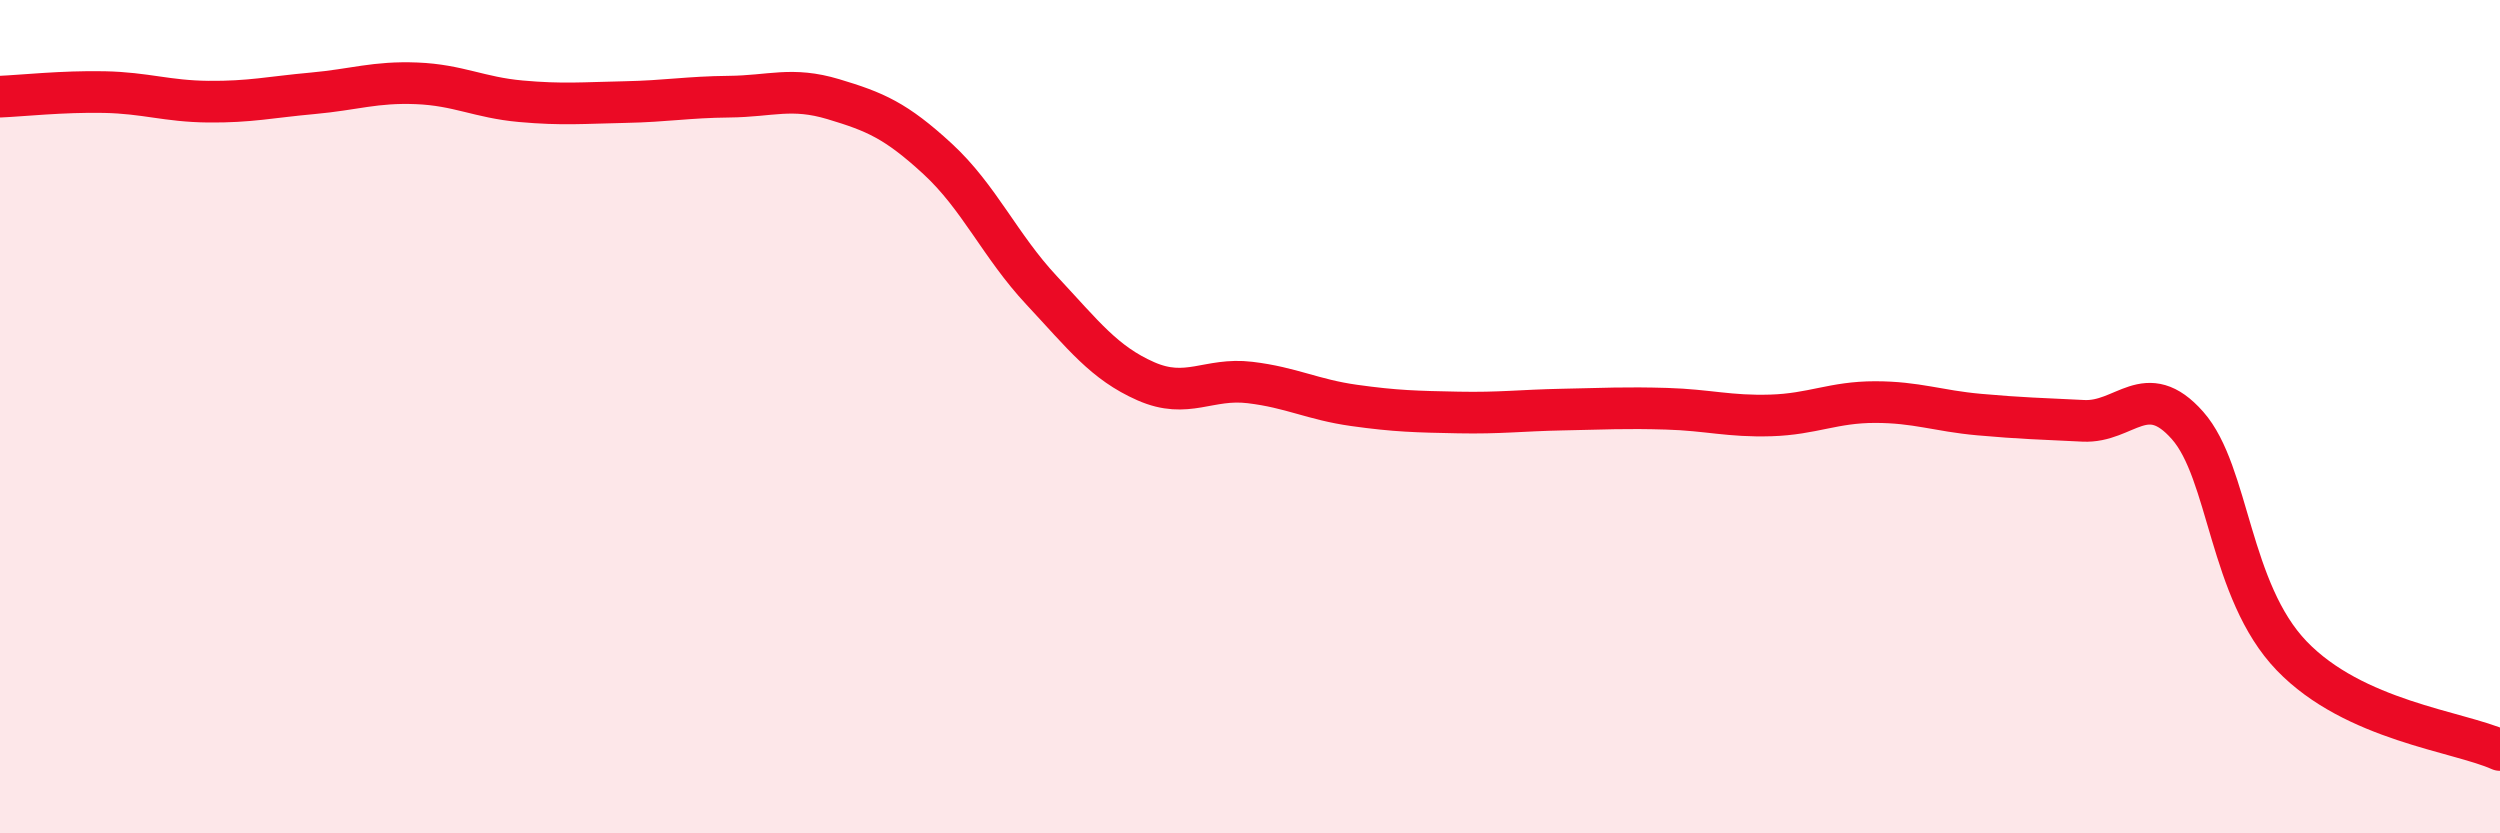
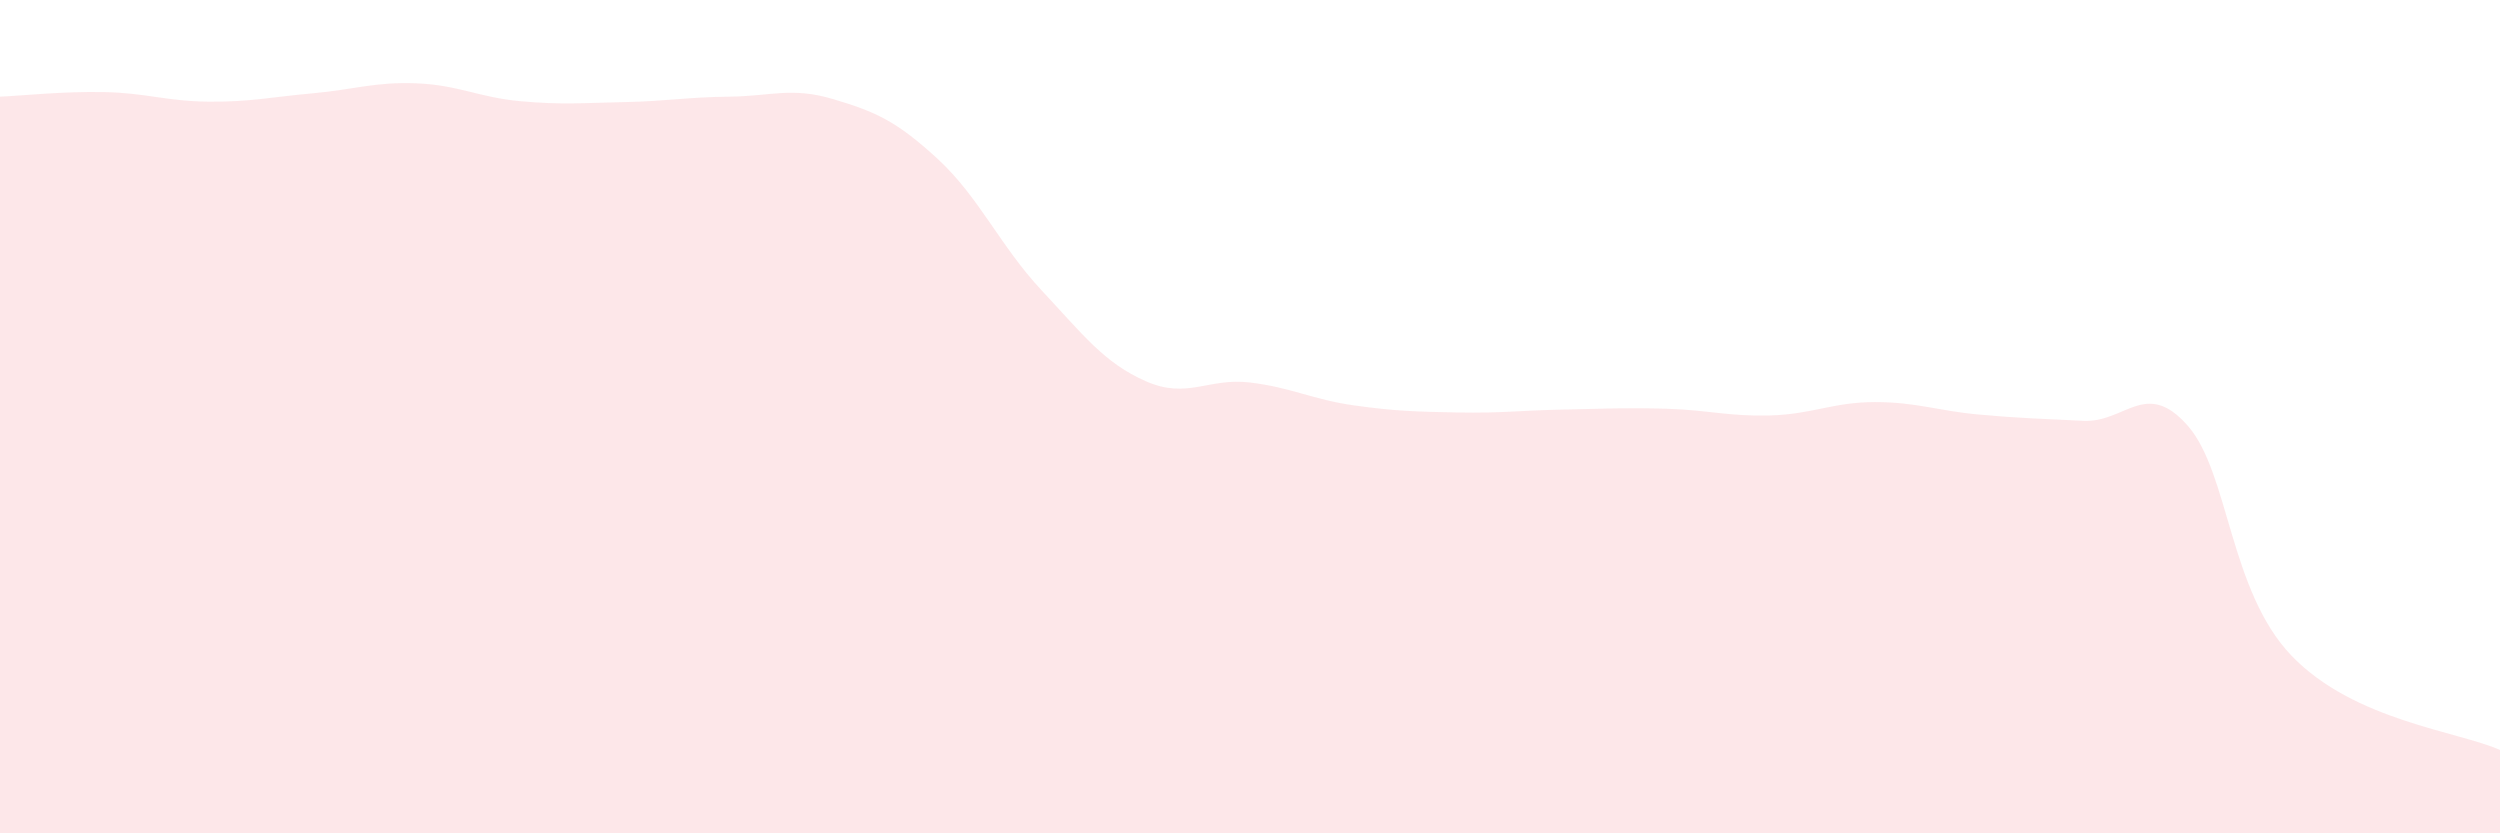
<svg xmlns="http://www.w3.org/2000/svg" width="60" height="20" viewBox="0 0 60 20">
  <path d="M 0,2.32 C 0.5,2.3 1.5,2.19 2.5,2.21 C 3.5,2.23 4,2.43 5,2.44 C 6,2.45 6.5,2.33 7.5,2.24 C 8.5,2.15 9,1.96 10,2 C 11,2.04 11.5,2.34 12.5,2.43 C 13.5,2.52 14,2.47 15,2.45 C 16,2.43 16.5,2.33 17.5,2.32 C 18.5,2.31 19,2.08 20,2.38 C 21,2.68 21.5,2.89 22.5,3.81 C 23.5,4.73 24,5.9 25,6.97 C 26,8.04 26.5,8.71 27.5,9.15 C 28.5,9.59 29,9.06 30,9.18 C 31,9.3 31.5,9.59 32.5,9.73 C 33.5,9.87 34,9.88 35,9.9 C 36,9.92 36.5,9.85 37.5,9.83 C 38.5,9.81 39,9.78 40,9.81 C 41,9.84 41.5,10 42.5,9.97 C 43.5,9.94 44,9.65 45,9.65 C 46,9.65 46.5,9.86 47.5,9.95 C 48.5,10.04 49,10.05 50,10.1 C 51,10.15 51.5,9.08 52.5,10.21 C 53.5,11.34 53.5,14.18 55,15.74 C 56.5,17.3 59,17.55 60,18L60 20L0 20Z" fill="#EB0A25" opacity="0.1" stroke-linecap="round" stroke-linejoin="round" />
-   <path d="M 0,2.32 C 0.5,2.3 1.5,2.19 2.5,2.21 C 3.5,2.23 4,2.43 5,2.44 C 6,2.45 6.5,2.33 7.5,2.24 C 8.5,2.15 9,1.96 10,2 C 11,2.04 11.5,2.34 12.5,2.43 C 13.5,2.52 14,2.47 15,2.45 C 16,2.43 16.5,2.33 17.5,2.32 C 18.5,2.31 19,2.08 20,2.38 C 21,2.68 21.5,2.89 22.5,3.81 C 23.5,4.73 24,5.9 25,6.97 C 26,8.04 26.5,8.71 27.5,9.15 C 28.5,9.59 29,9.06 30,9.18 C 31,9.3 31.5,9.59 32.5,9.73 C 33.5,9.87 34,9.88 35,9.9 C 36,9.92 36.5,9.85 37.5,9.83 C 38.5,9.81 39,9.78 40,9.81 C 41,9.84 41.5,10 42.5,9.97 C 43.5,9.94 44,9.65 45,9.65 C 46,9.65 46.5,9.86 47.5,9.95 C 48.5,10.04 49,10.05 50,10.1 C 51,10.15 51.5,9.08 52.5,10.21 C 53.5,11.34 53.5,14.18 55,15.74 C 56.5,17.3 59,17.55 60,18" stroke="#EB0A25" stroke-width="1" fill="none" stroke-linecap="round" stroke-linejoin="round" />
</svg>